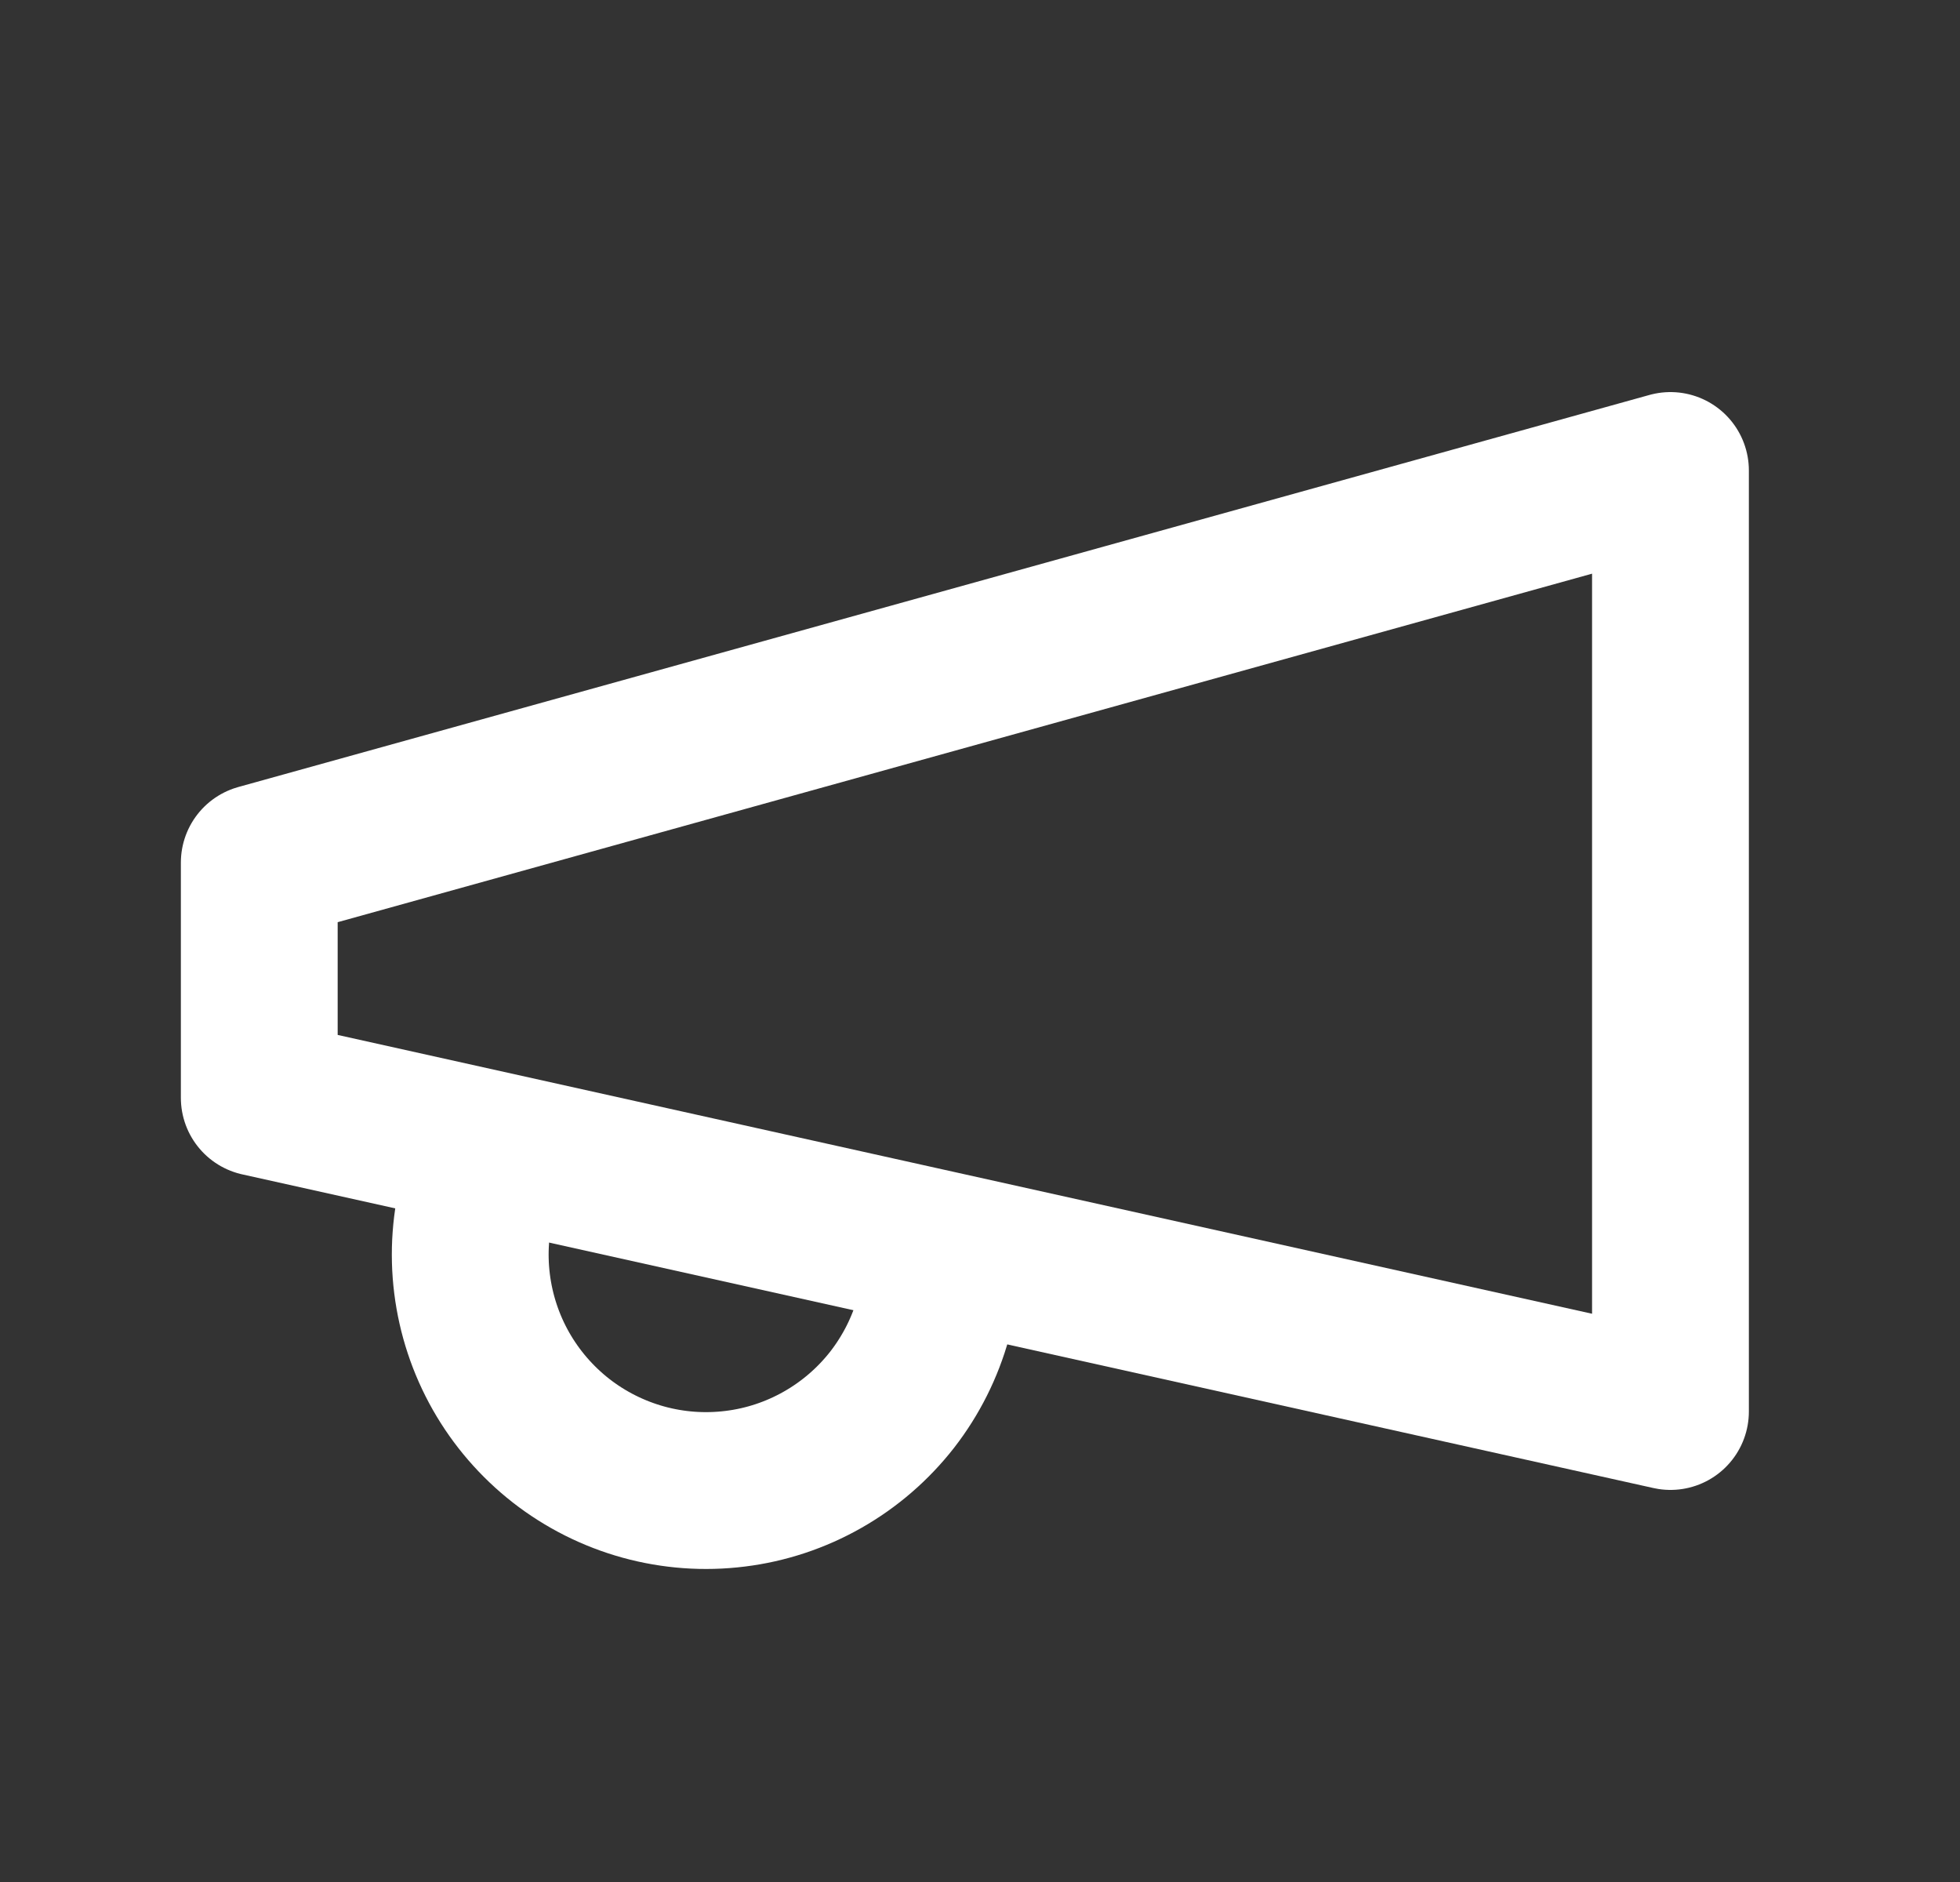
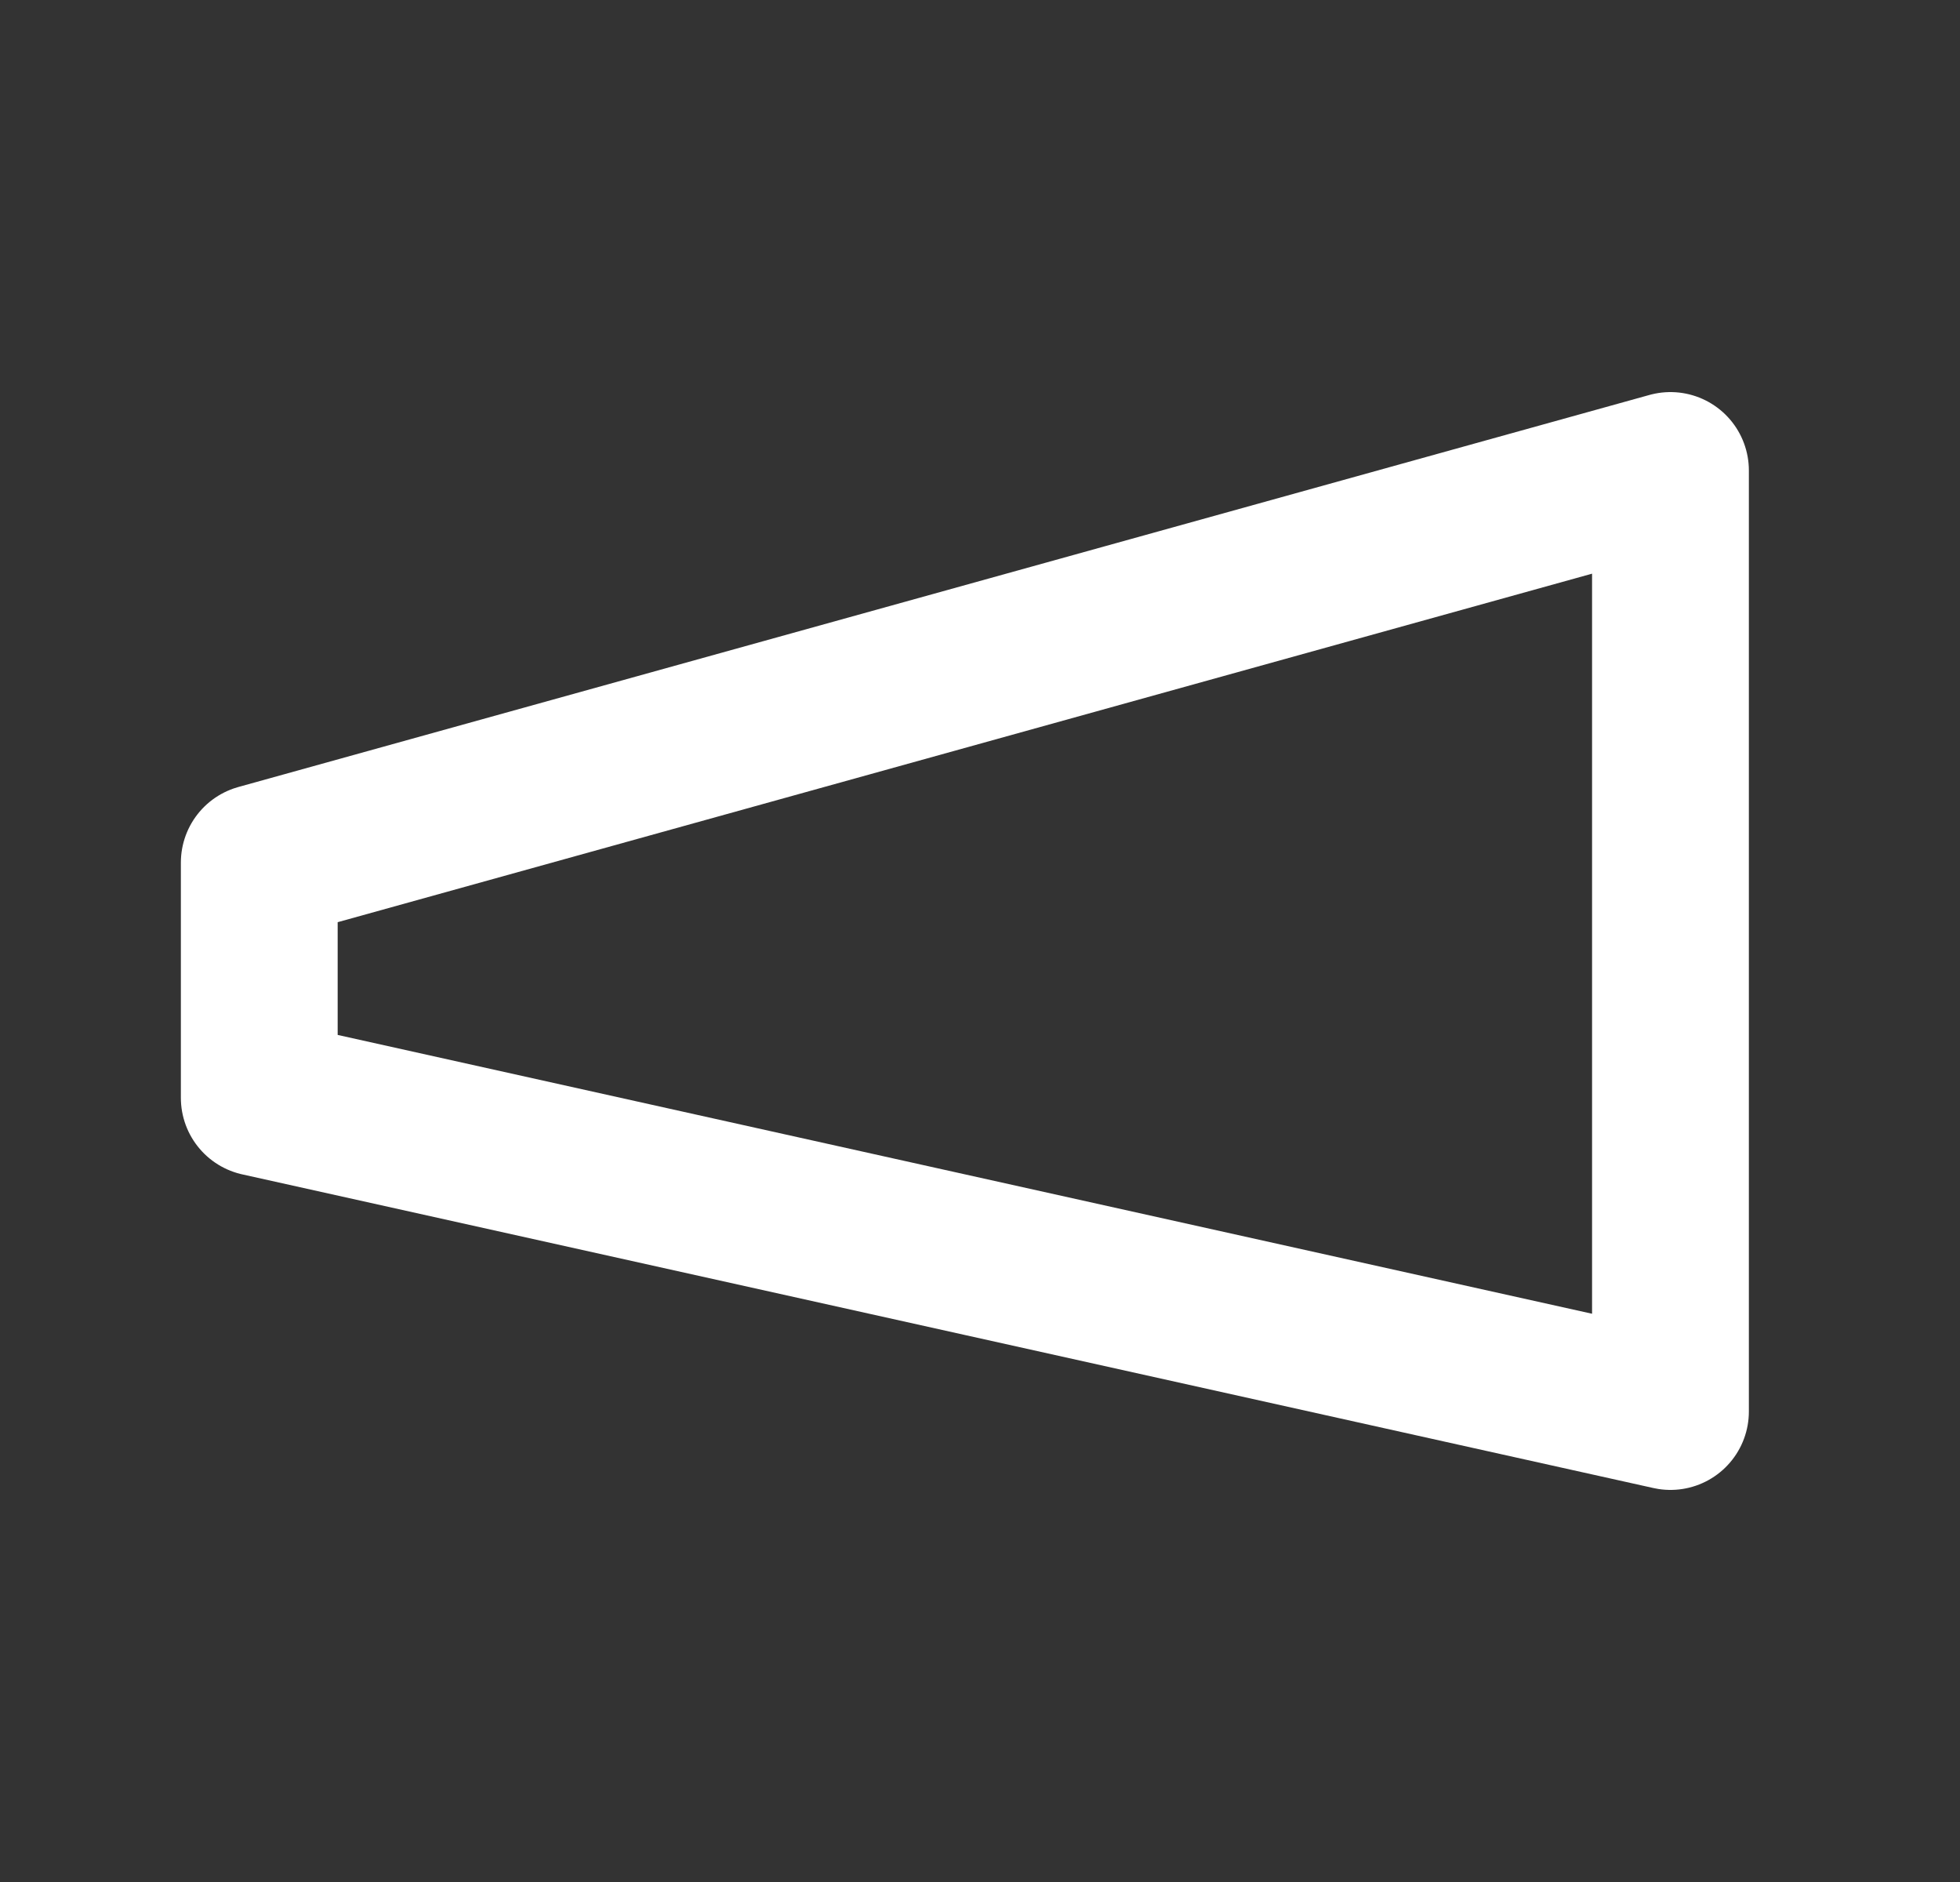
<svg xmlns="http://www.w3.org/2000/svg" width="25" height="24" viewBox="0 0 25 24" fill="none">
  <rect x="0" y="0" width="25" height="24" fill="#333333" stroke="none" />
  <path d="M3.307 11L21.307 6V18L3.307 14V11Z" stroke="white" stroke-width="2" stroke-linecap="round" stroke-linejoin="round" />
-   <path d="M11.906 16.8C11.801 17.181 11.622 17.537 11.38 17.849C11.137 18.16 10.835 18.421 10.491 18.616C10.148 18.811 9.769 18.937 9.377 18.985C8.985 19.034 8.587 19.005 8.206 18.9C7.826 18.795 7.469 18.616 7.157 18.373C6.846 18.13 6.585 17.828 6.39 17.485C6.195 17.141 6.07 16.763 6.021 16.371C5.972 15.979 6.001 15.581 6.106 15.2" stroke="white" stroke-width="2" stroke-linecap="round" stroke-linejoin="round" />
</svg>